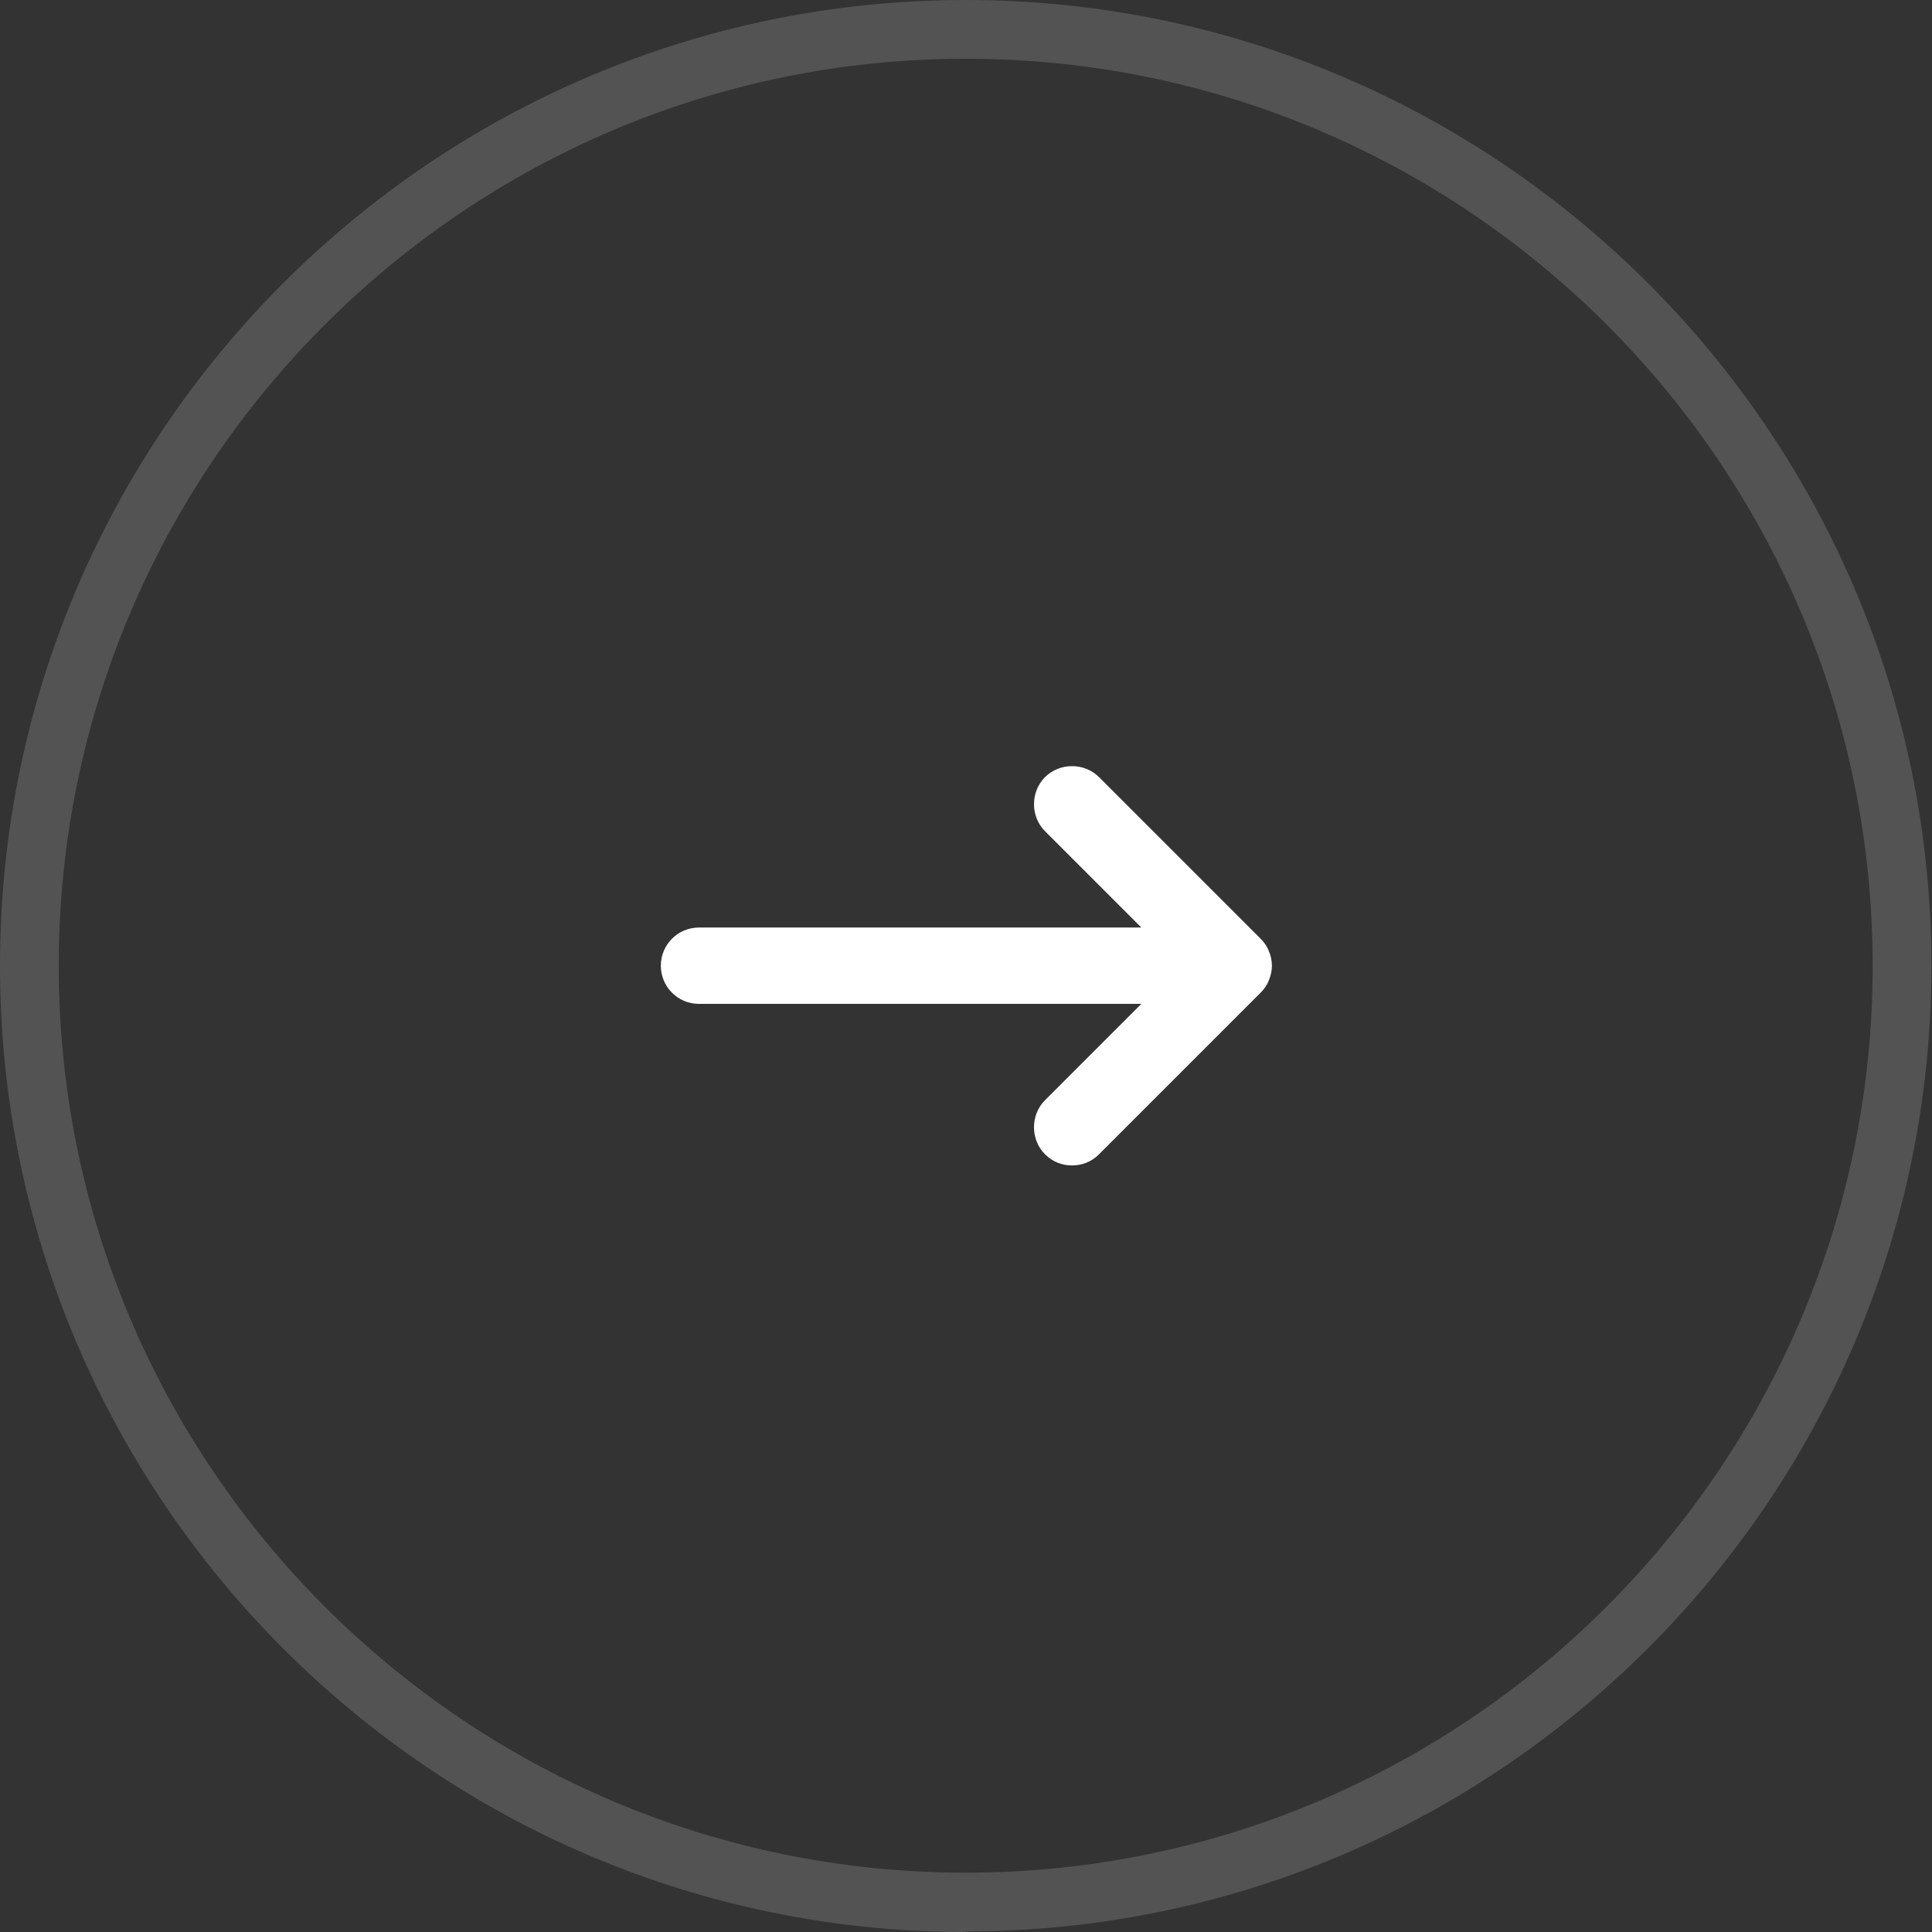
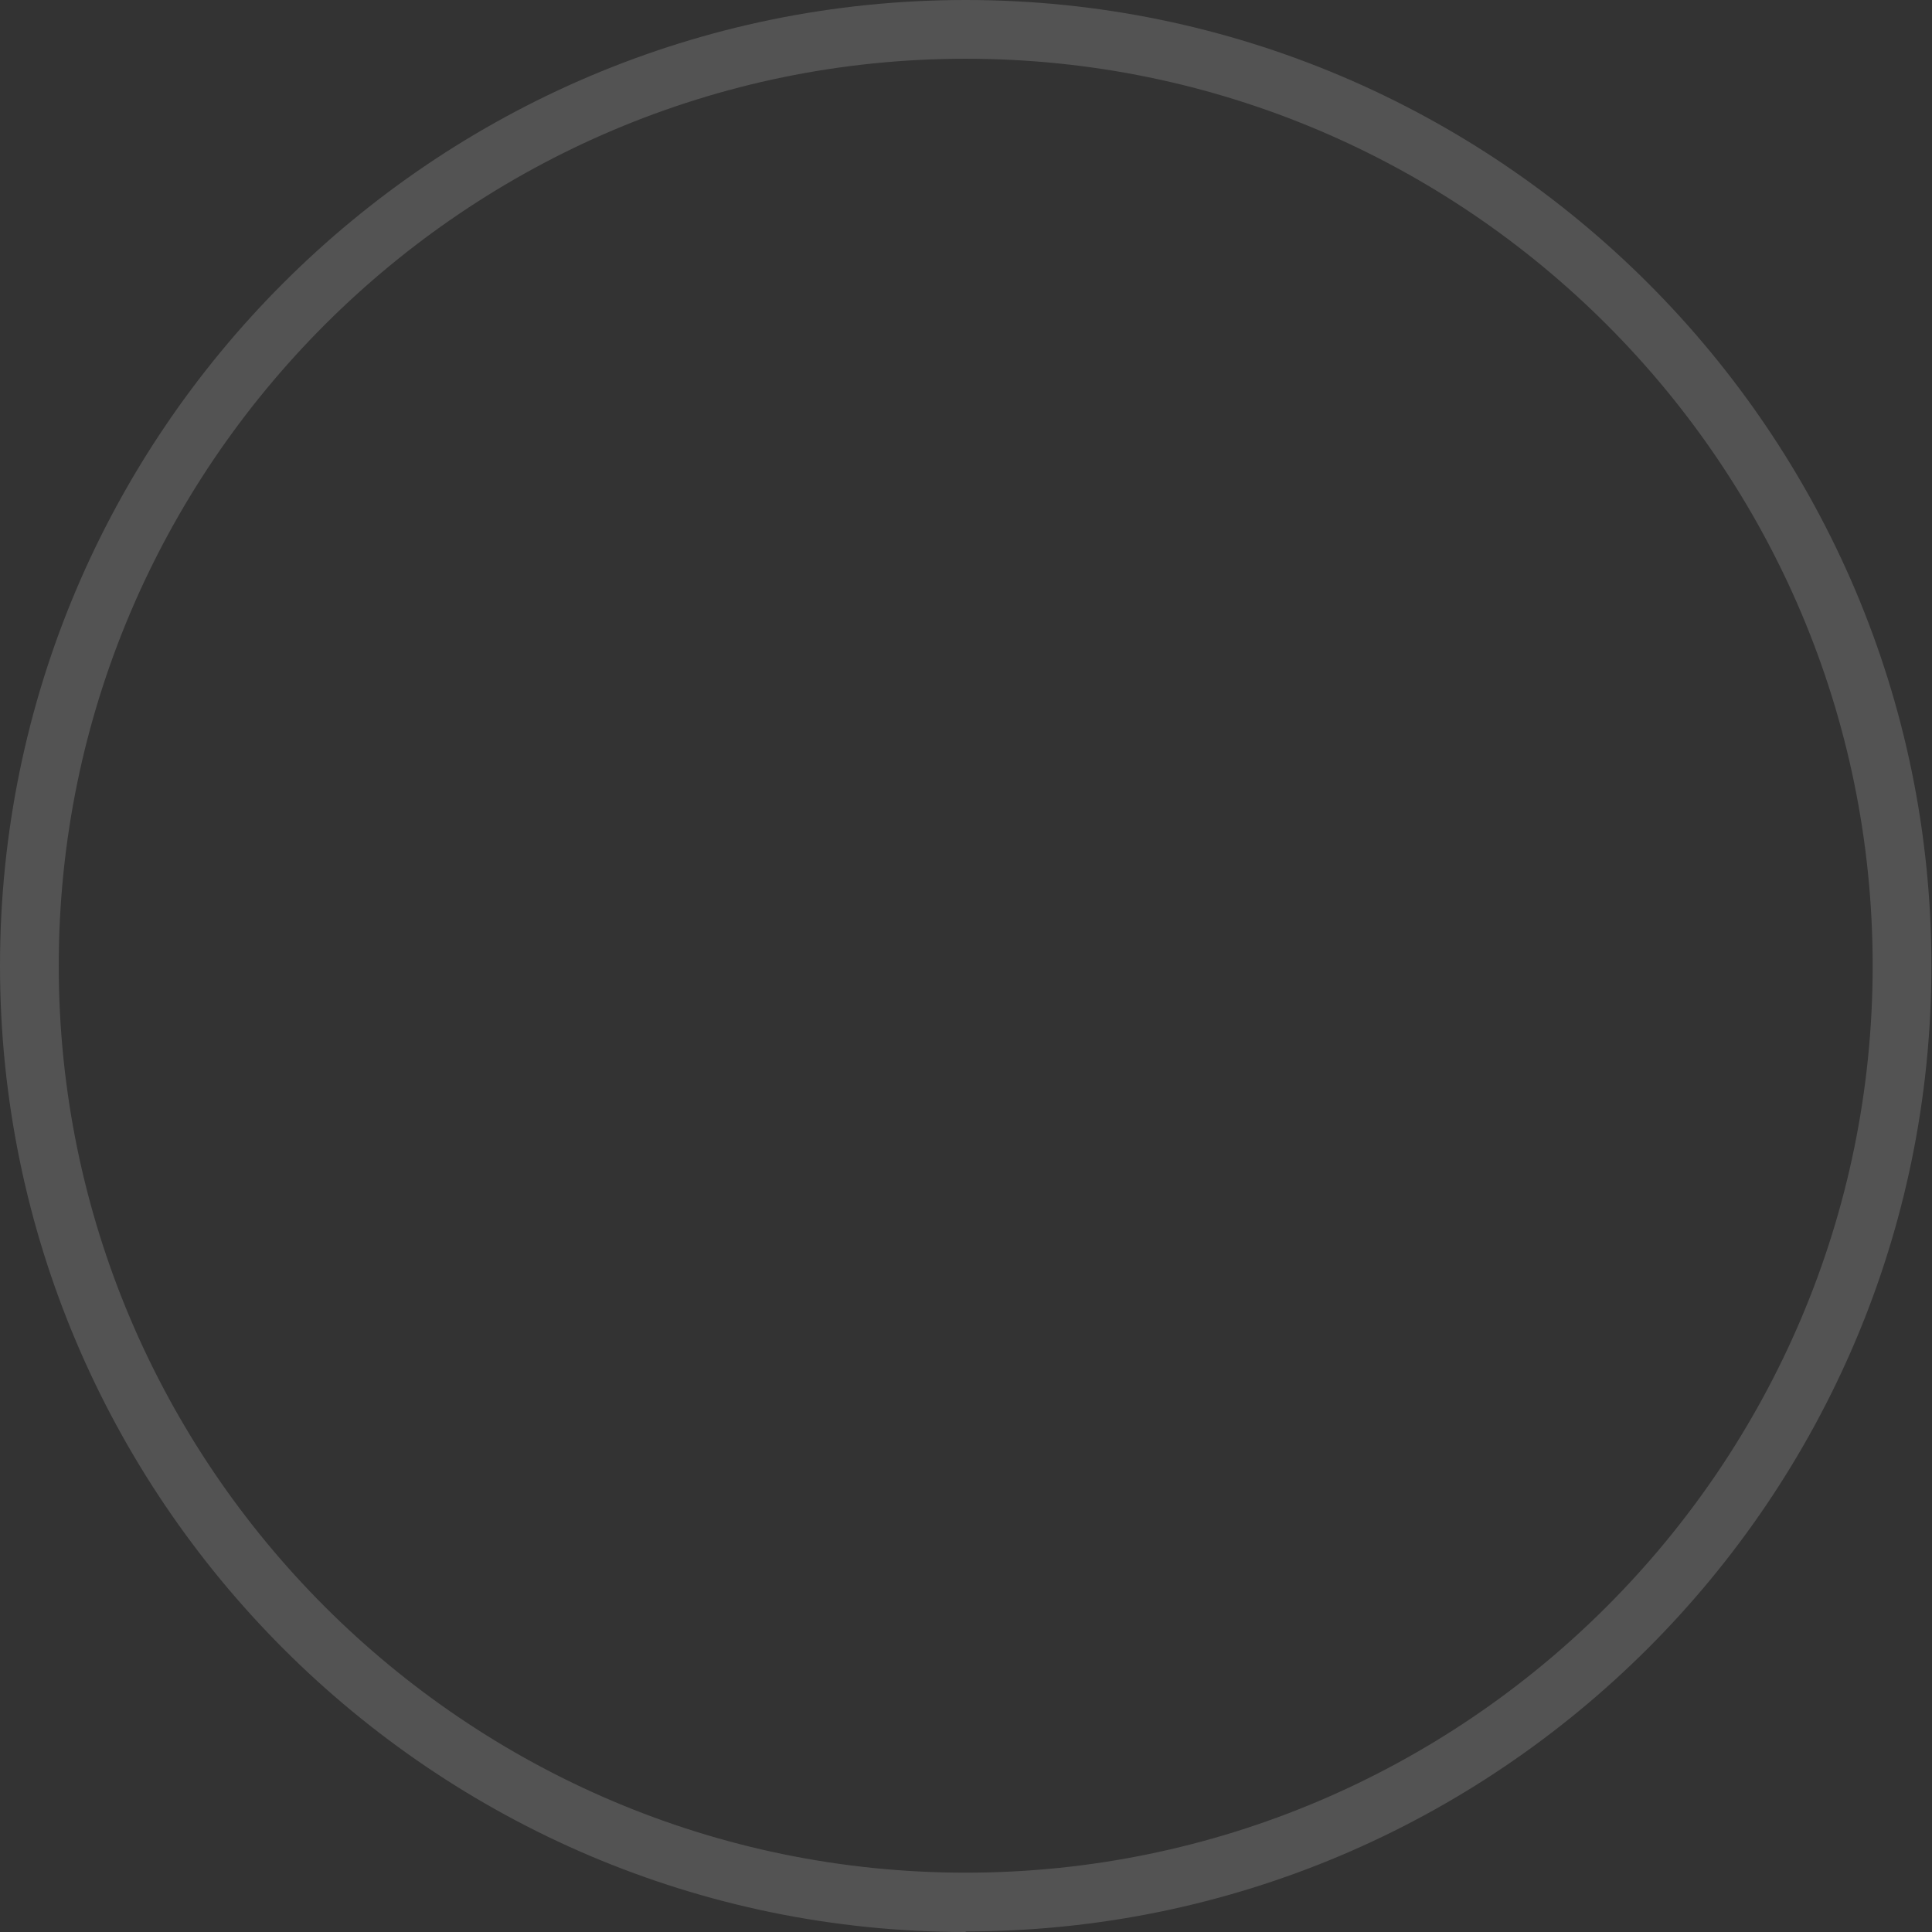
<svg xmlns="http://www.w3.org/2000/svg" id="_レイヤー_2" viewBox="0 0 32.89 32.89">
  <rect x="0" y="0" width="32.89" height="32.89" fill="#333333" stroke="none" />
  <defs>
    <style>.cls-1{fill:#fff;stroke-width:0px;}.cls-2{opacity:.16;}</style>
  </defs>
  <g id="_レイヤー_1-2">
-     <path class="cls-1" d="m21.6,16.69c.07-.16.07-.34,0-.5-.03-.08-.08-.15-.14-.21l-2.75-2.75c-.25-.25-.67-.25-.92,0s-.25.67,0,.92l1.64,1.64h-7.53c-.36,0-.65.29-.65.65s.29.65.65.65h7.53l-1.64,1.64c-.25.25-.25.67,0,.92.13.13.29.19.46.19s.33-.06.46-.19l2.75-2.75c.06-.06.11-.13.14-.21Z" />
    <g class="cls-2">
      <path class="cls-1" d="m16.44,32.89C7.38,32.89,0,25.51,0,16.44S7.38,0,16.44,0s16.44,7.38,16.44,16.44-7.38,16.44-16.44,16.44Zm0-31.89C7.93,1,1,7.93,1,16.44s6.93,15.44,15.44,15.44,15.44-6.93,15.44-15.44S24.96,1,16.44,1Z" />
    </g>
  </g>
</svg>